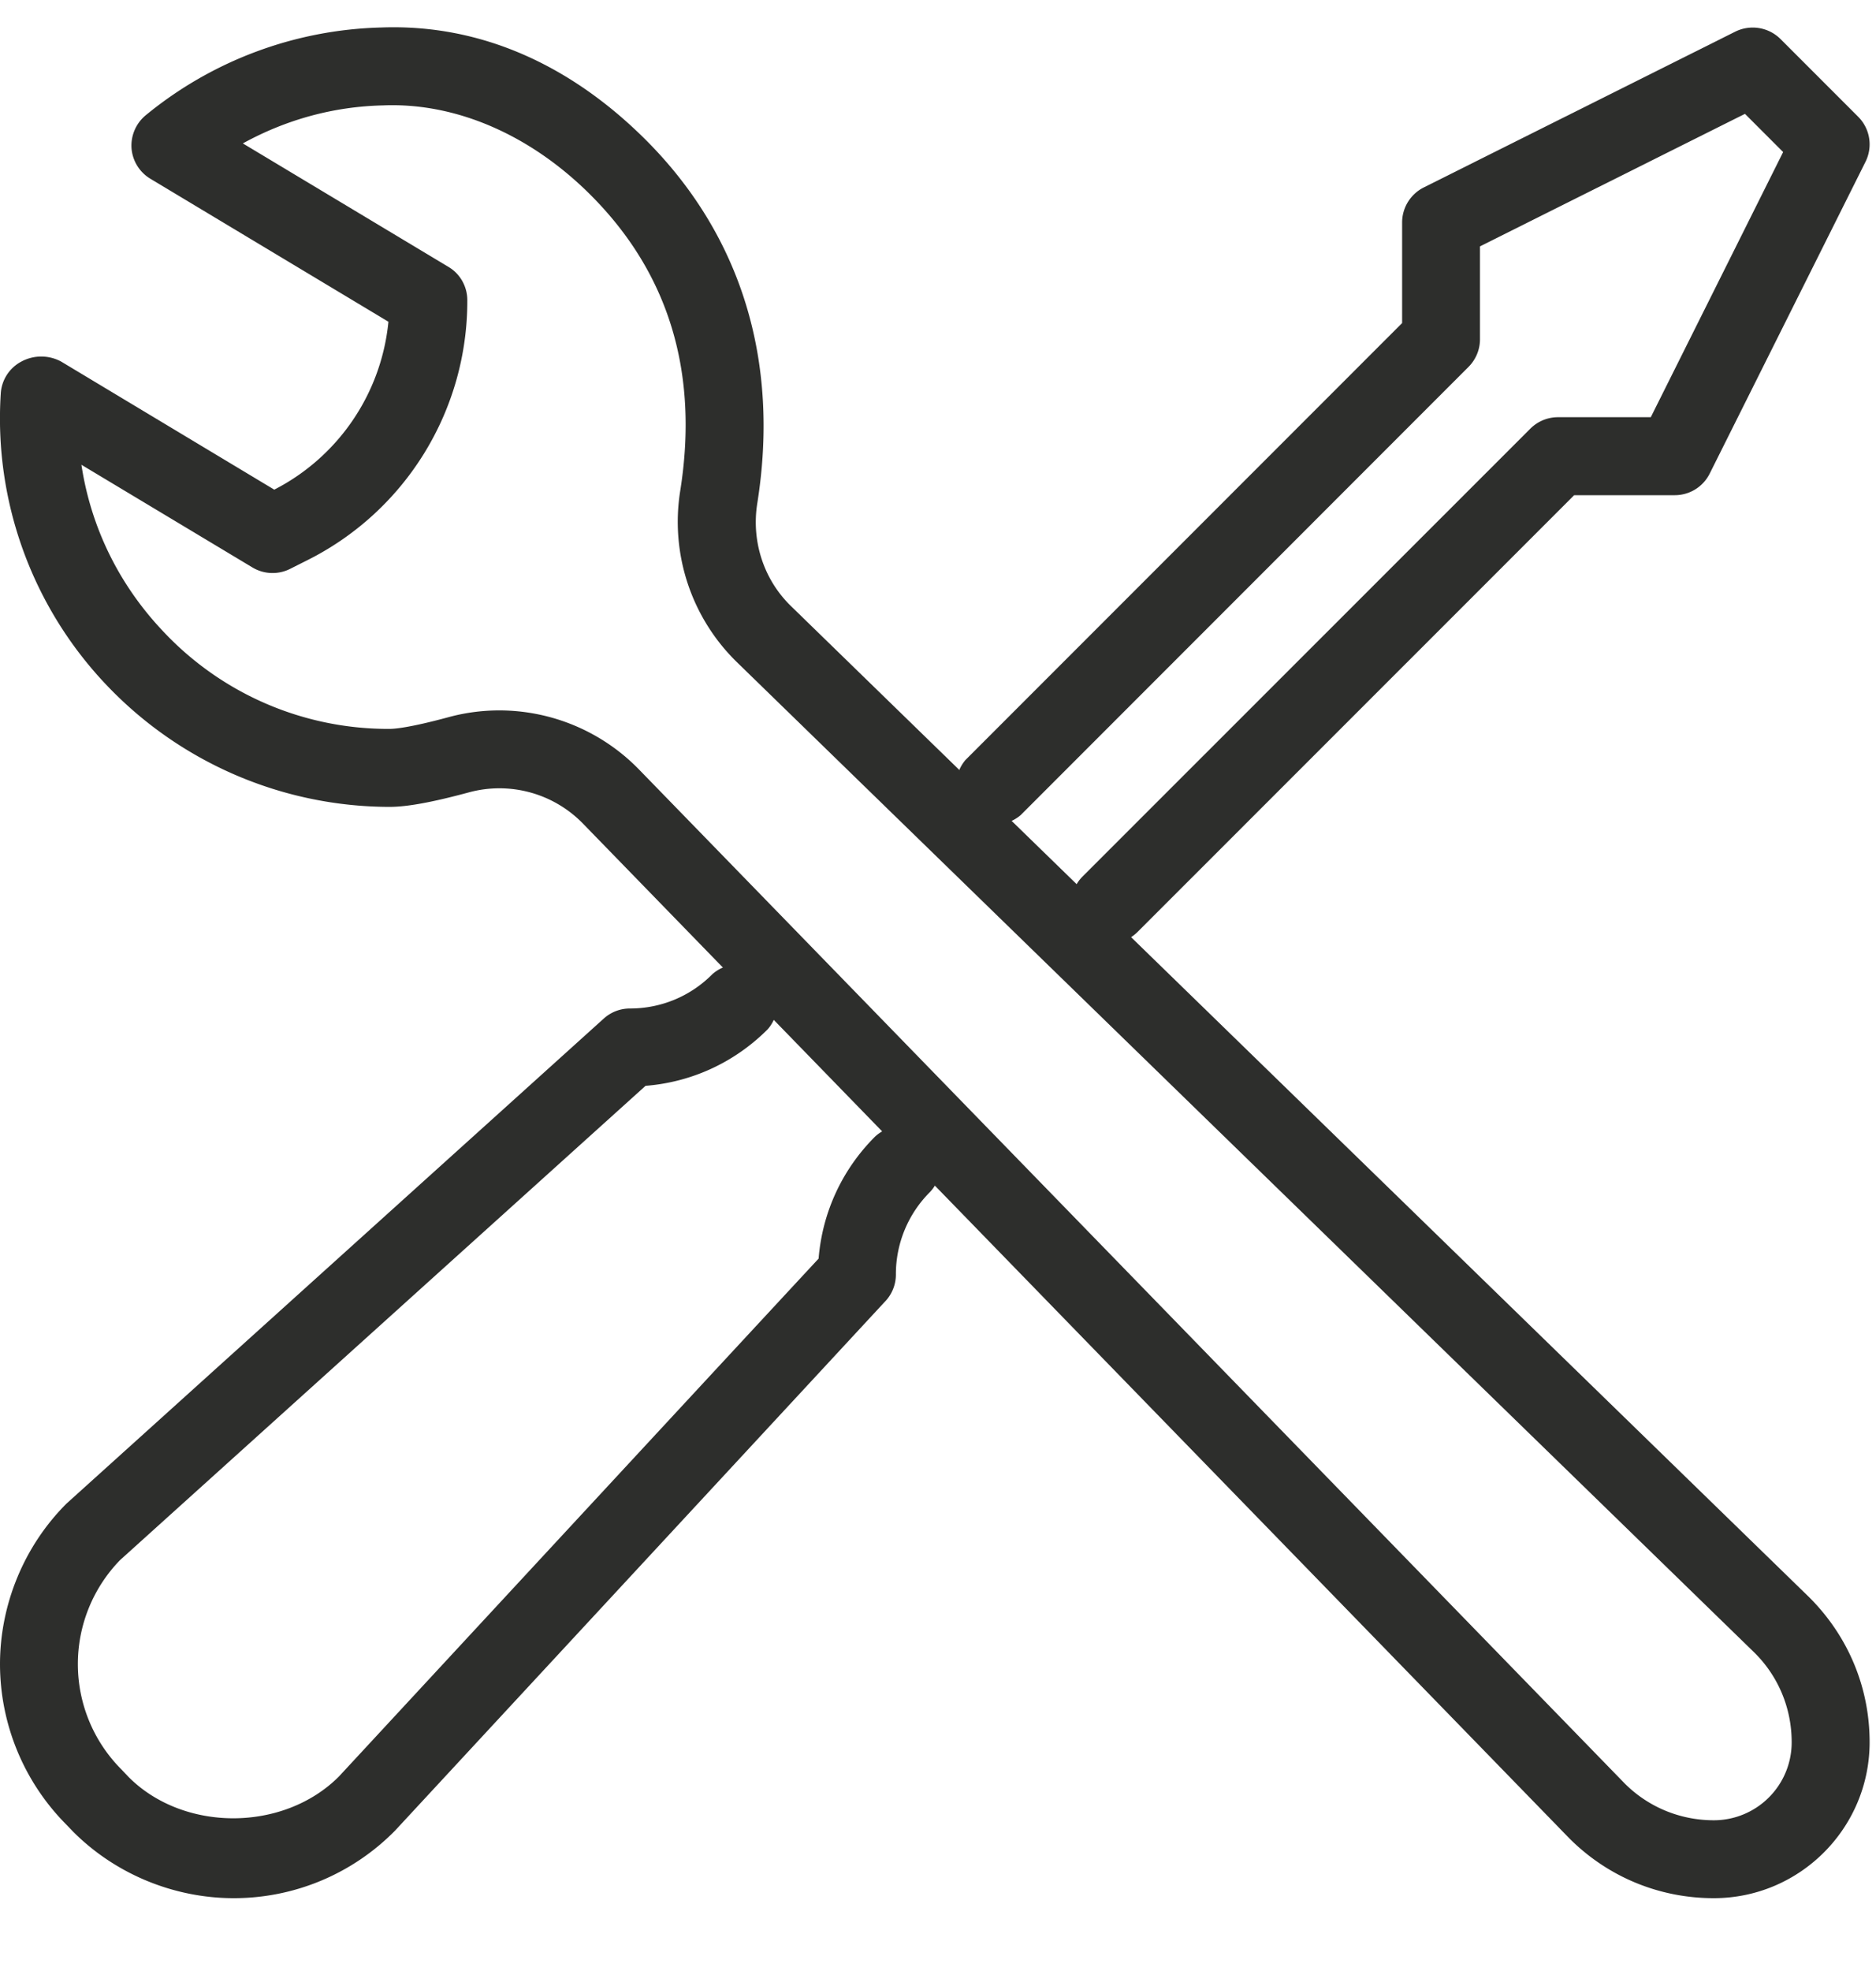
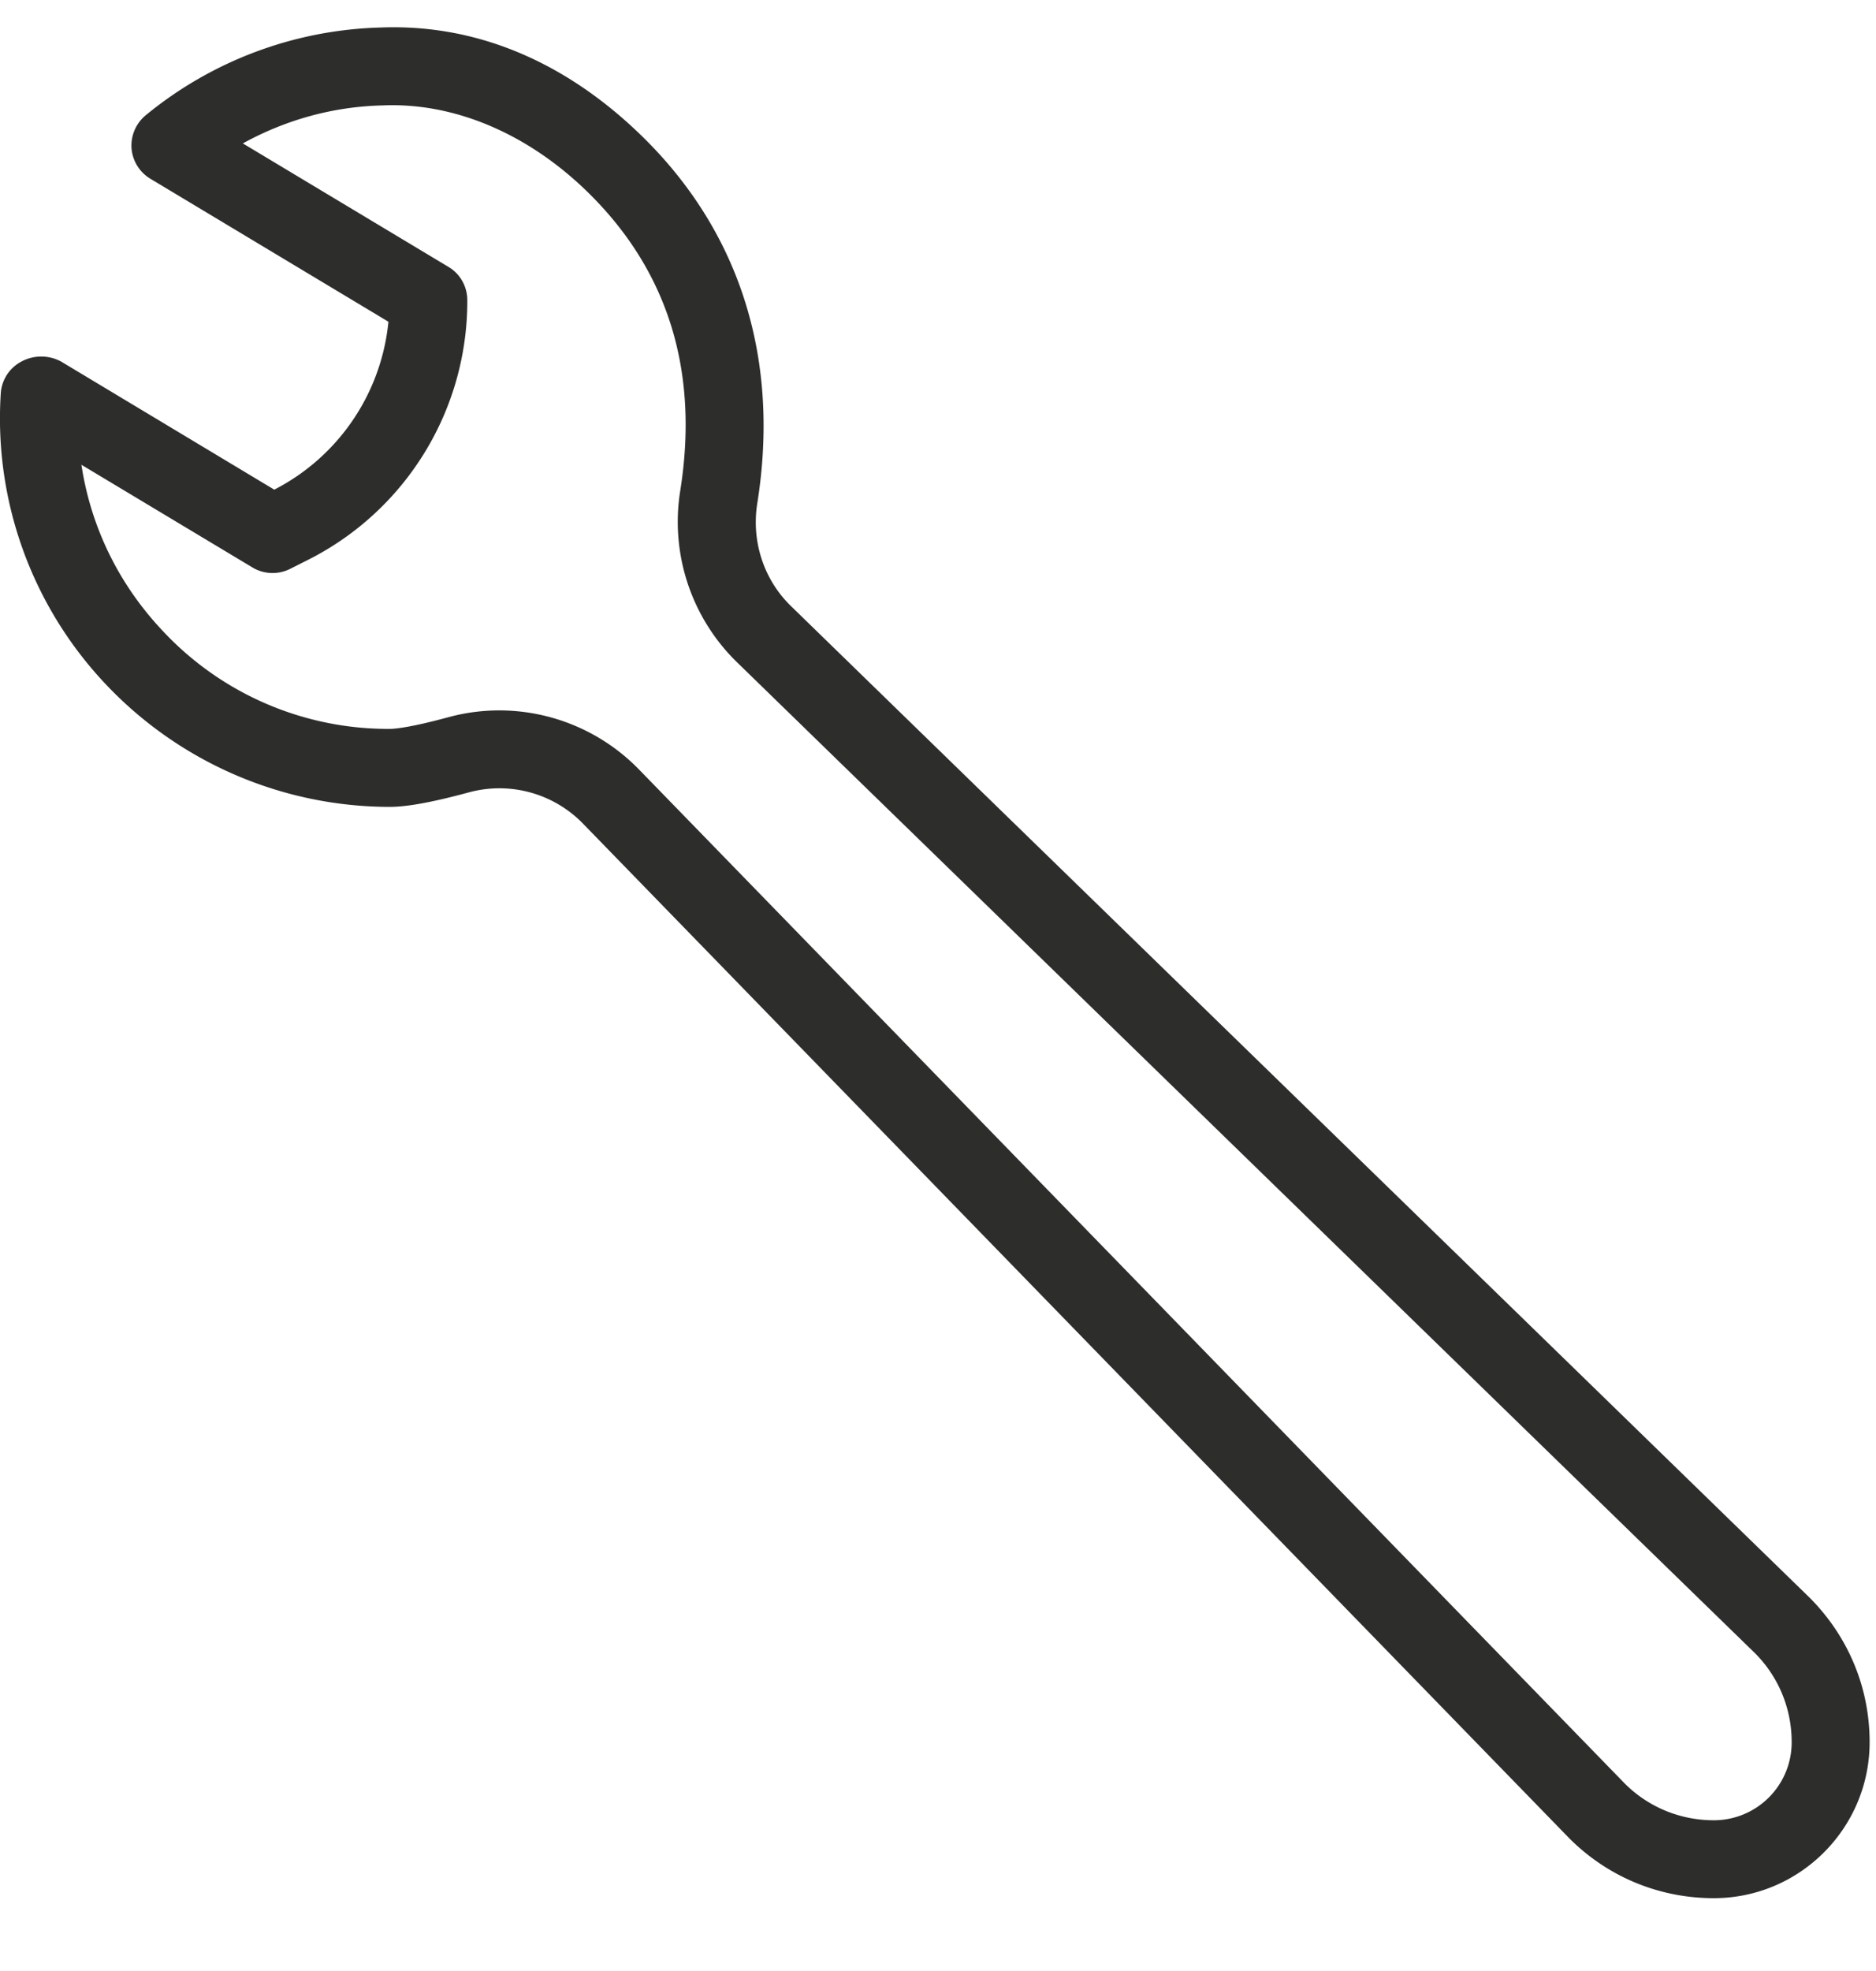
<svg xmlns="http://www.w3.org/2000/svg" width="20" height="21" viewBox="0 0 20 21">
  <g fill="#2D2E2C" fill-rule="evenodd">
-     <path d="M2.492 20.224c-.64 0-1.263-.258-1.713-.709l-.077-.08A2.429 2.429 0 0 1 0 17.732c0-.639.258-1.262.709-1.712l5.728-5.168a.415.415 0 0 1 .278-.107c.333 0 .646-.13.88-.366a.417.417 0 0 1 .589.588c-.353.353-.81.563-1.302.602L1.28 16.622a1.589 1.589 0 0 0 .016 2.232l.077.081c.584.584 1.647.586 2.24-.007 3.778-4.078 4.822-5.204 5.114-5.518.04-.492.25-.948.601-1.299a.416.416 0 0 1 .587.589 1.236 1.236 0 0 0-.364.88c0 .11-.044.216-.122.294l-5.217 5.63a2.41 2.41 0 0 1-1.72.72M11.834 10.05a.417.417 0 0 1-.294-.71l4.776-4.774a.418.418 0 0 1 .294-.121h.989L19.01 1.62l-.407-.407-2.825 1.412v.99c0 .11-.044.215-.121.293l-4.775 4.776a.417.417 0 0 1-.588-.588l4.654-4.654V2.37c0-.157.089-.301.229-.372L18.5.337a.42.42 0 0 1 .48.077l.83.83c.127.127.158.32.078.48l-1.661 3.322a.416.416 0 0 1-.372.23h-1.073l-4.654 4.653a.417.417 0 0 1-.294.122" />
    <path d="M5.324 7.569a2.08 2.08 0 0 1 1.487.628l10.512 10.807c.25.249.588.39.948.39a.83.83 0 0 0 .83-.831c0-.36-.14-.699-.394-.952L7.852 7.051a2.088 2.088 0 0 1-.6-1.822c.2-1.258-.121-2.318-.956-3.152-.632-.632-1.427-.987-2.214-.954-.523.012-1.03.15-1.493.405L4.78 2.843c.126.074.202.21.202.356a3.086 3.086 0 0 1-1.716 2.775l-.175.088a.417.417 0 0 1-.398-.015L.868 4.952c.1.661.397 1.273.867 1.77a3.288 3.288 0 0 0 2.418 1.044c.049 0 .209-.011.633-.126.177-.048.358-.071.538-.071M18.27 20.224c-.58 0-1.128-.226-1.539-.637L6.216 8.776A1.243 1.243 0 0 0 5 8.442c-.392.106-.661.155-.848.155A4.172 4.172 0 0 1 1.13 7.293 4.12 4.12 0 0 1 .008 4.195a.413.413 0 0 1 .215-.34.446.446 0 0 1 .43-.002l2.271 1.364a2.259 2.259 0 0 0 1.217-1.789L1.604 1.905a.417.417 0 0 1-.202-.327.42.42 0 0 1 .154-.352A4.116 4.116 0 0 1 4.064.293c1.064-.04 2.025.404 2.82 1.197 1.018 1.017 1.43 2.356 1.19 3.869-.066.406.068.816.357 1.097L19.29 17.02c.415.415.642.961.642 1.542 0 .917-.746 1.662-1.661 1.662" />
  </g>
</svg>